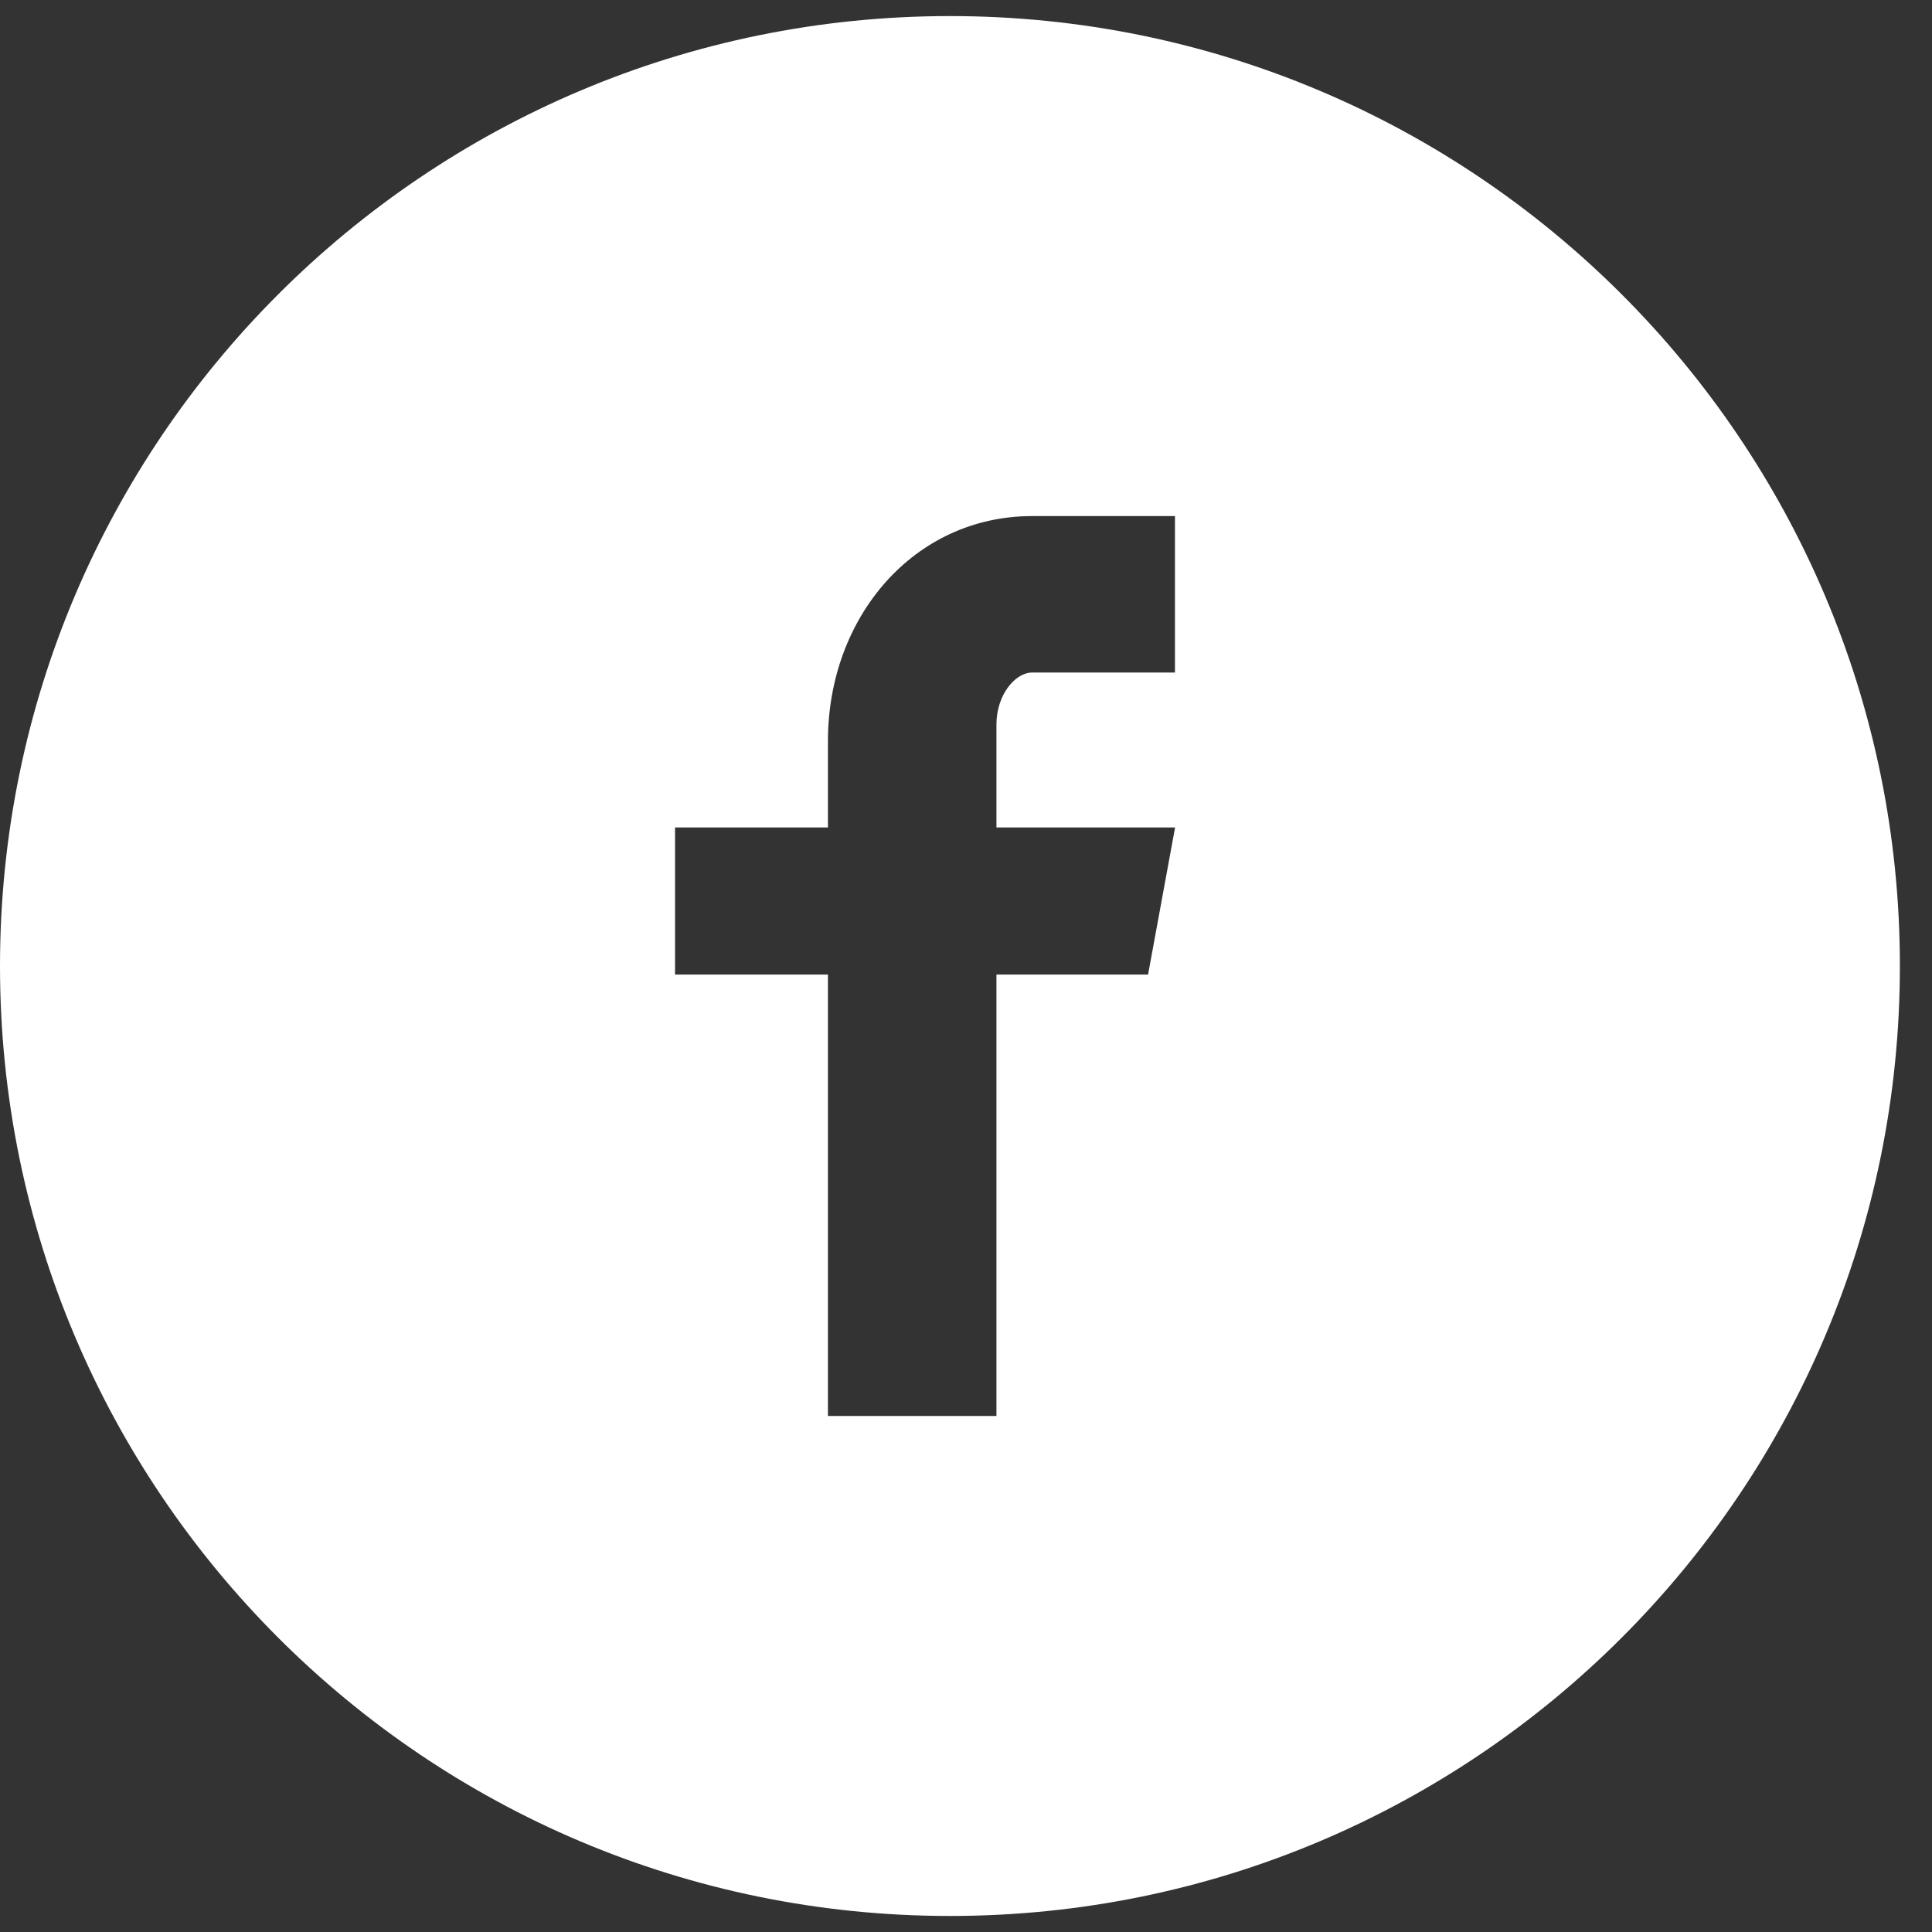
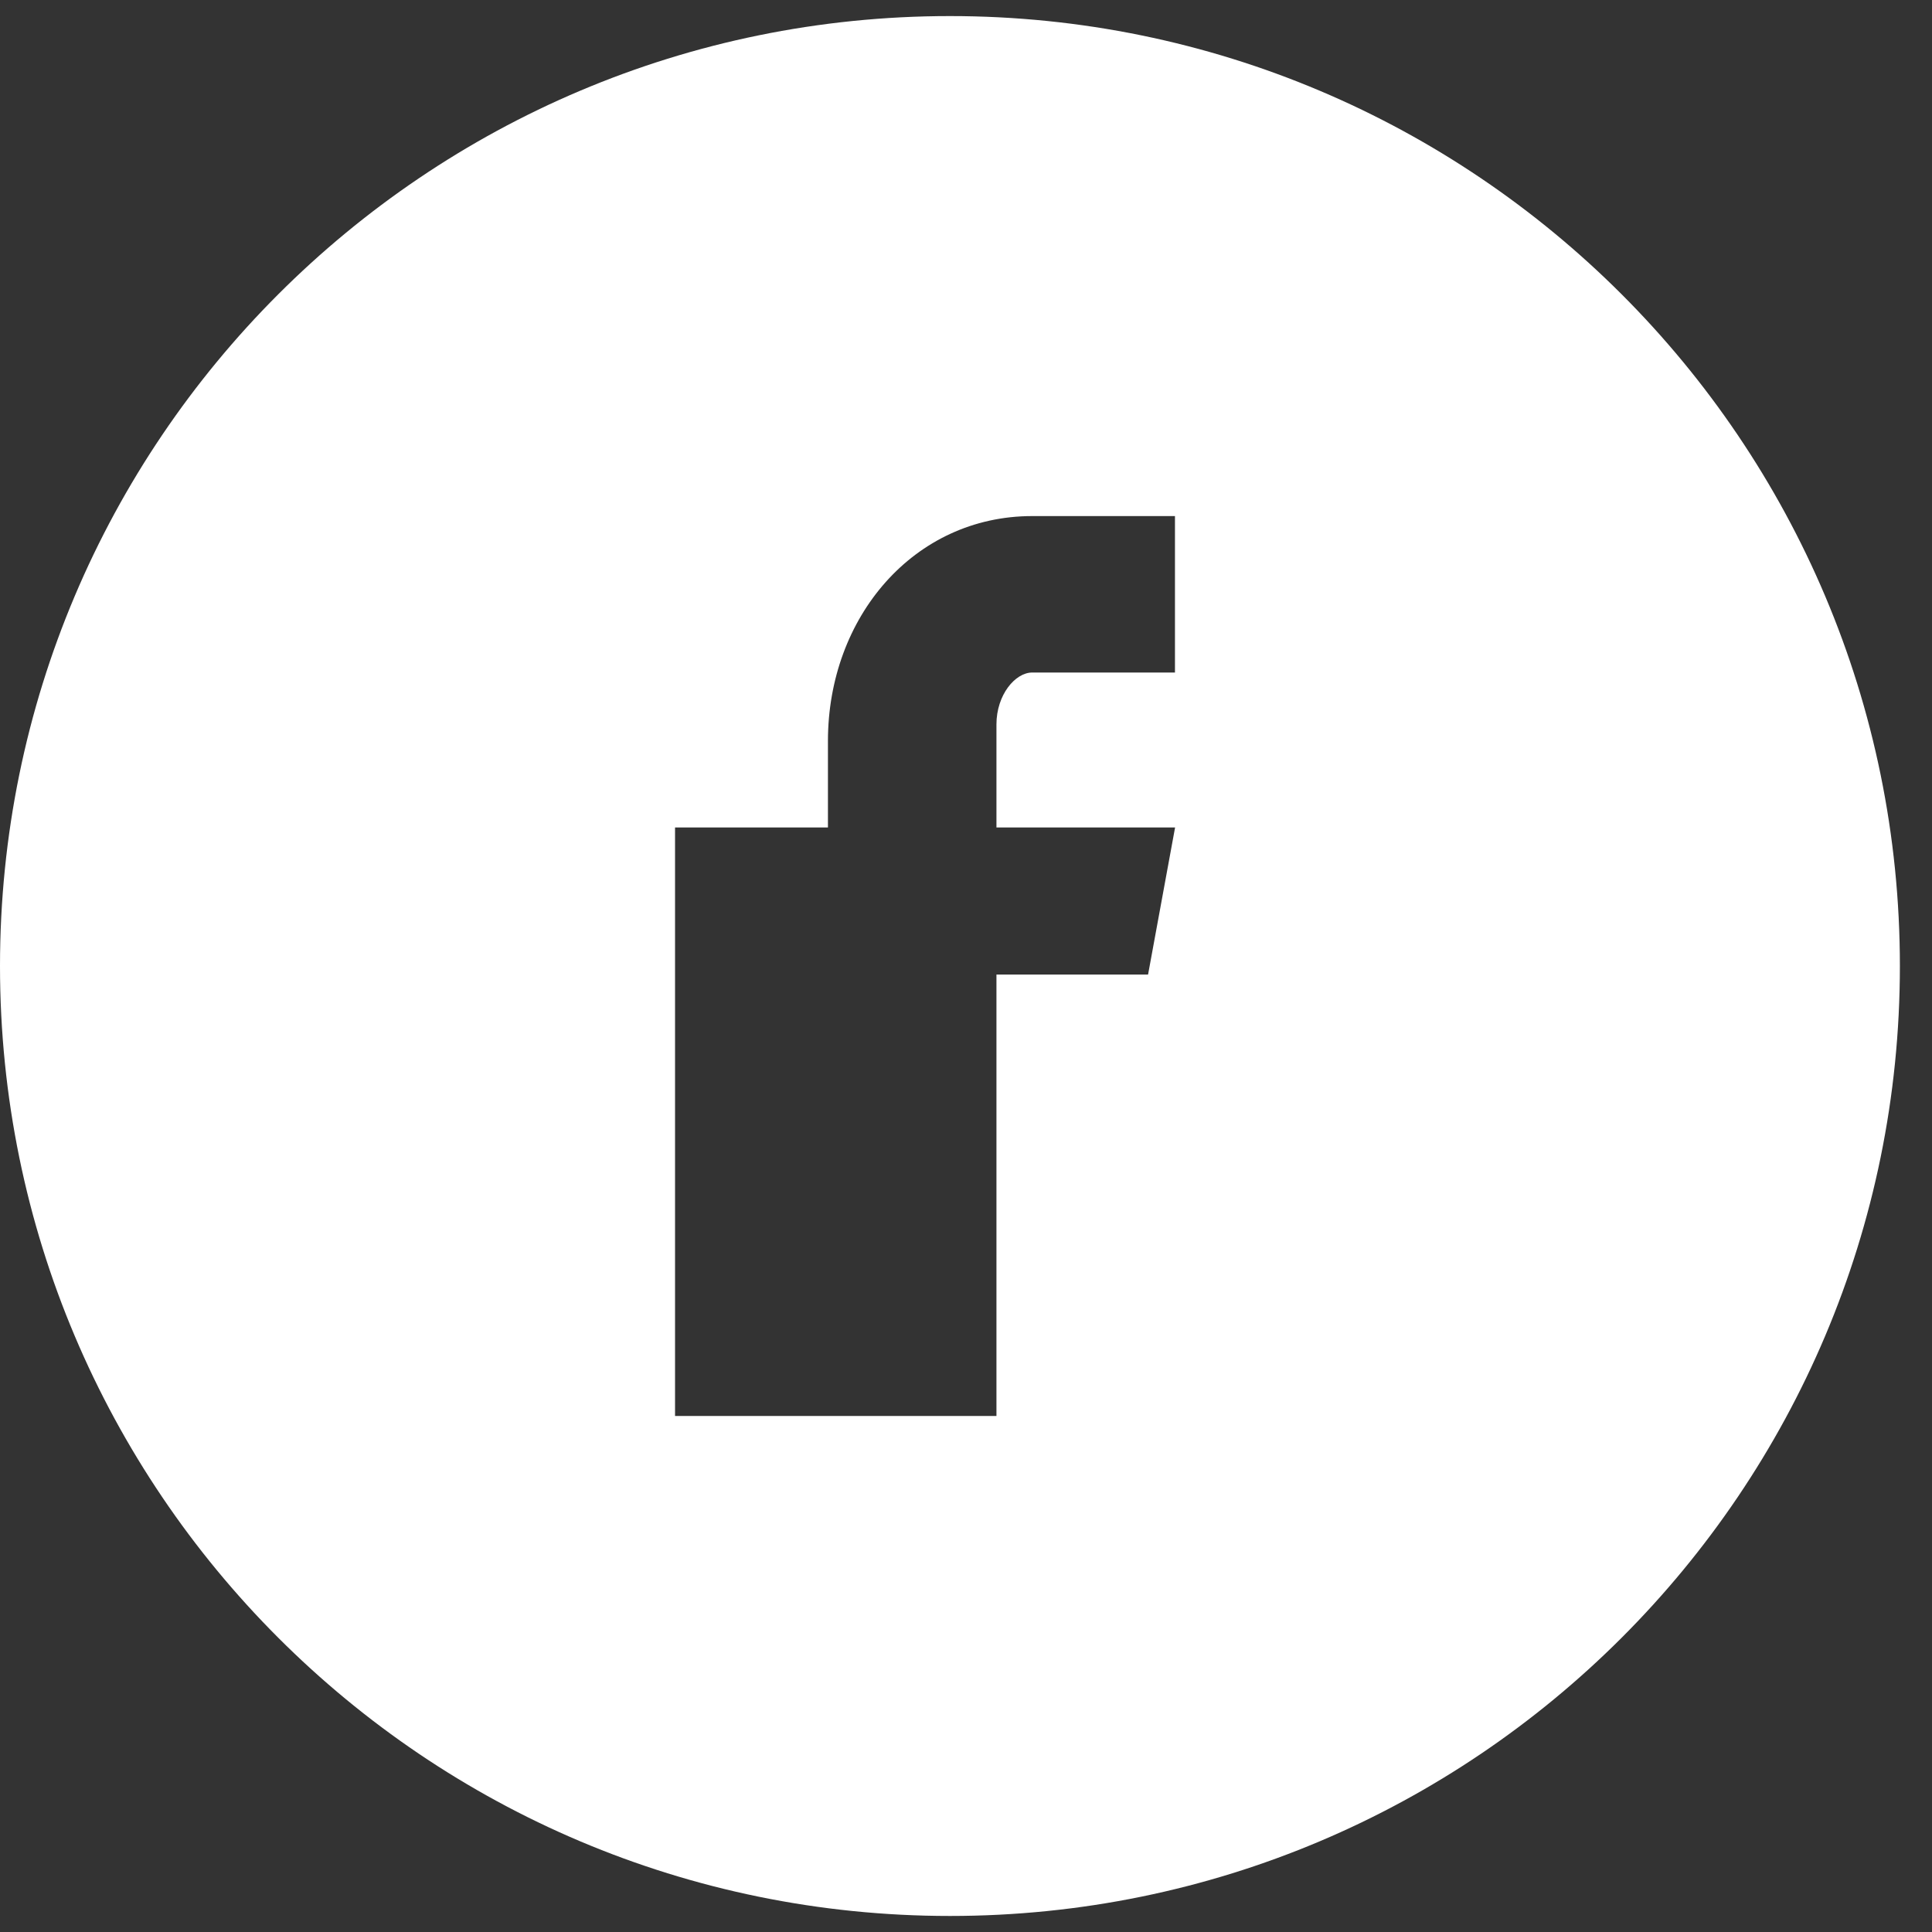
<svg xmlns="http://www.w3.org/2000/svg" width="50" height="50" viewBox="0 0 50 50" fill="none">
  <rect x="0" y="0" width="50" height="50" fill="#333333" stroke="none" />
-   <path d="M24.585 0.416C11.007 0.416 0 11.423 0 25.001C0 38.578 11.007 49.585 24.585 49.585C38.163 49.585 49.169 38.578 49.169 25.001C49.169 11.423 38.163 0.416 24.585 0.416ZM30.408 17.405H26.713C26.275 17.405 25.788 17.981 25.788 18.747V21.415H30.411L29.712 25.221H25.788V36.645H21.427V25.221H17.47V21.415H21.427V19.177C21.427 15.966 23.655 13.356 26.713 13.356H30.408V17.405Z" fill="white" />
+   <path d="M24.585 0.416C11.007 0.416 0 11.423 0 25.001C0 38.578 11.007 49.585 24.585 49.585C38.163 49.585 49.169 38.578 49.169 25.001C49.169 11.423 38.163 0.416 24.585 0.416ZM30.408 17.405H26.713C26.275 17.405 25.788 17.981 25.788 18.747V21.415H30.411L29.712 25.221H25.788V36.645H21.427H17.47V21.415H21.427V19.177C21.427 15.966 23.655 13.356 26.713 13.356H30.408V17.405Z" fill="white" />
</svg>